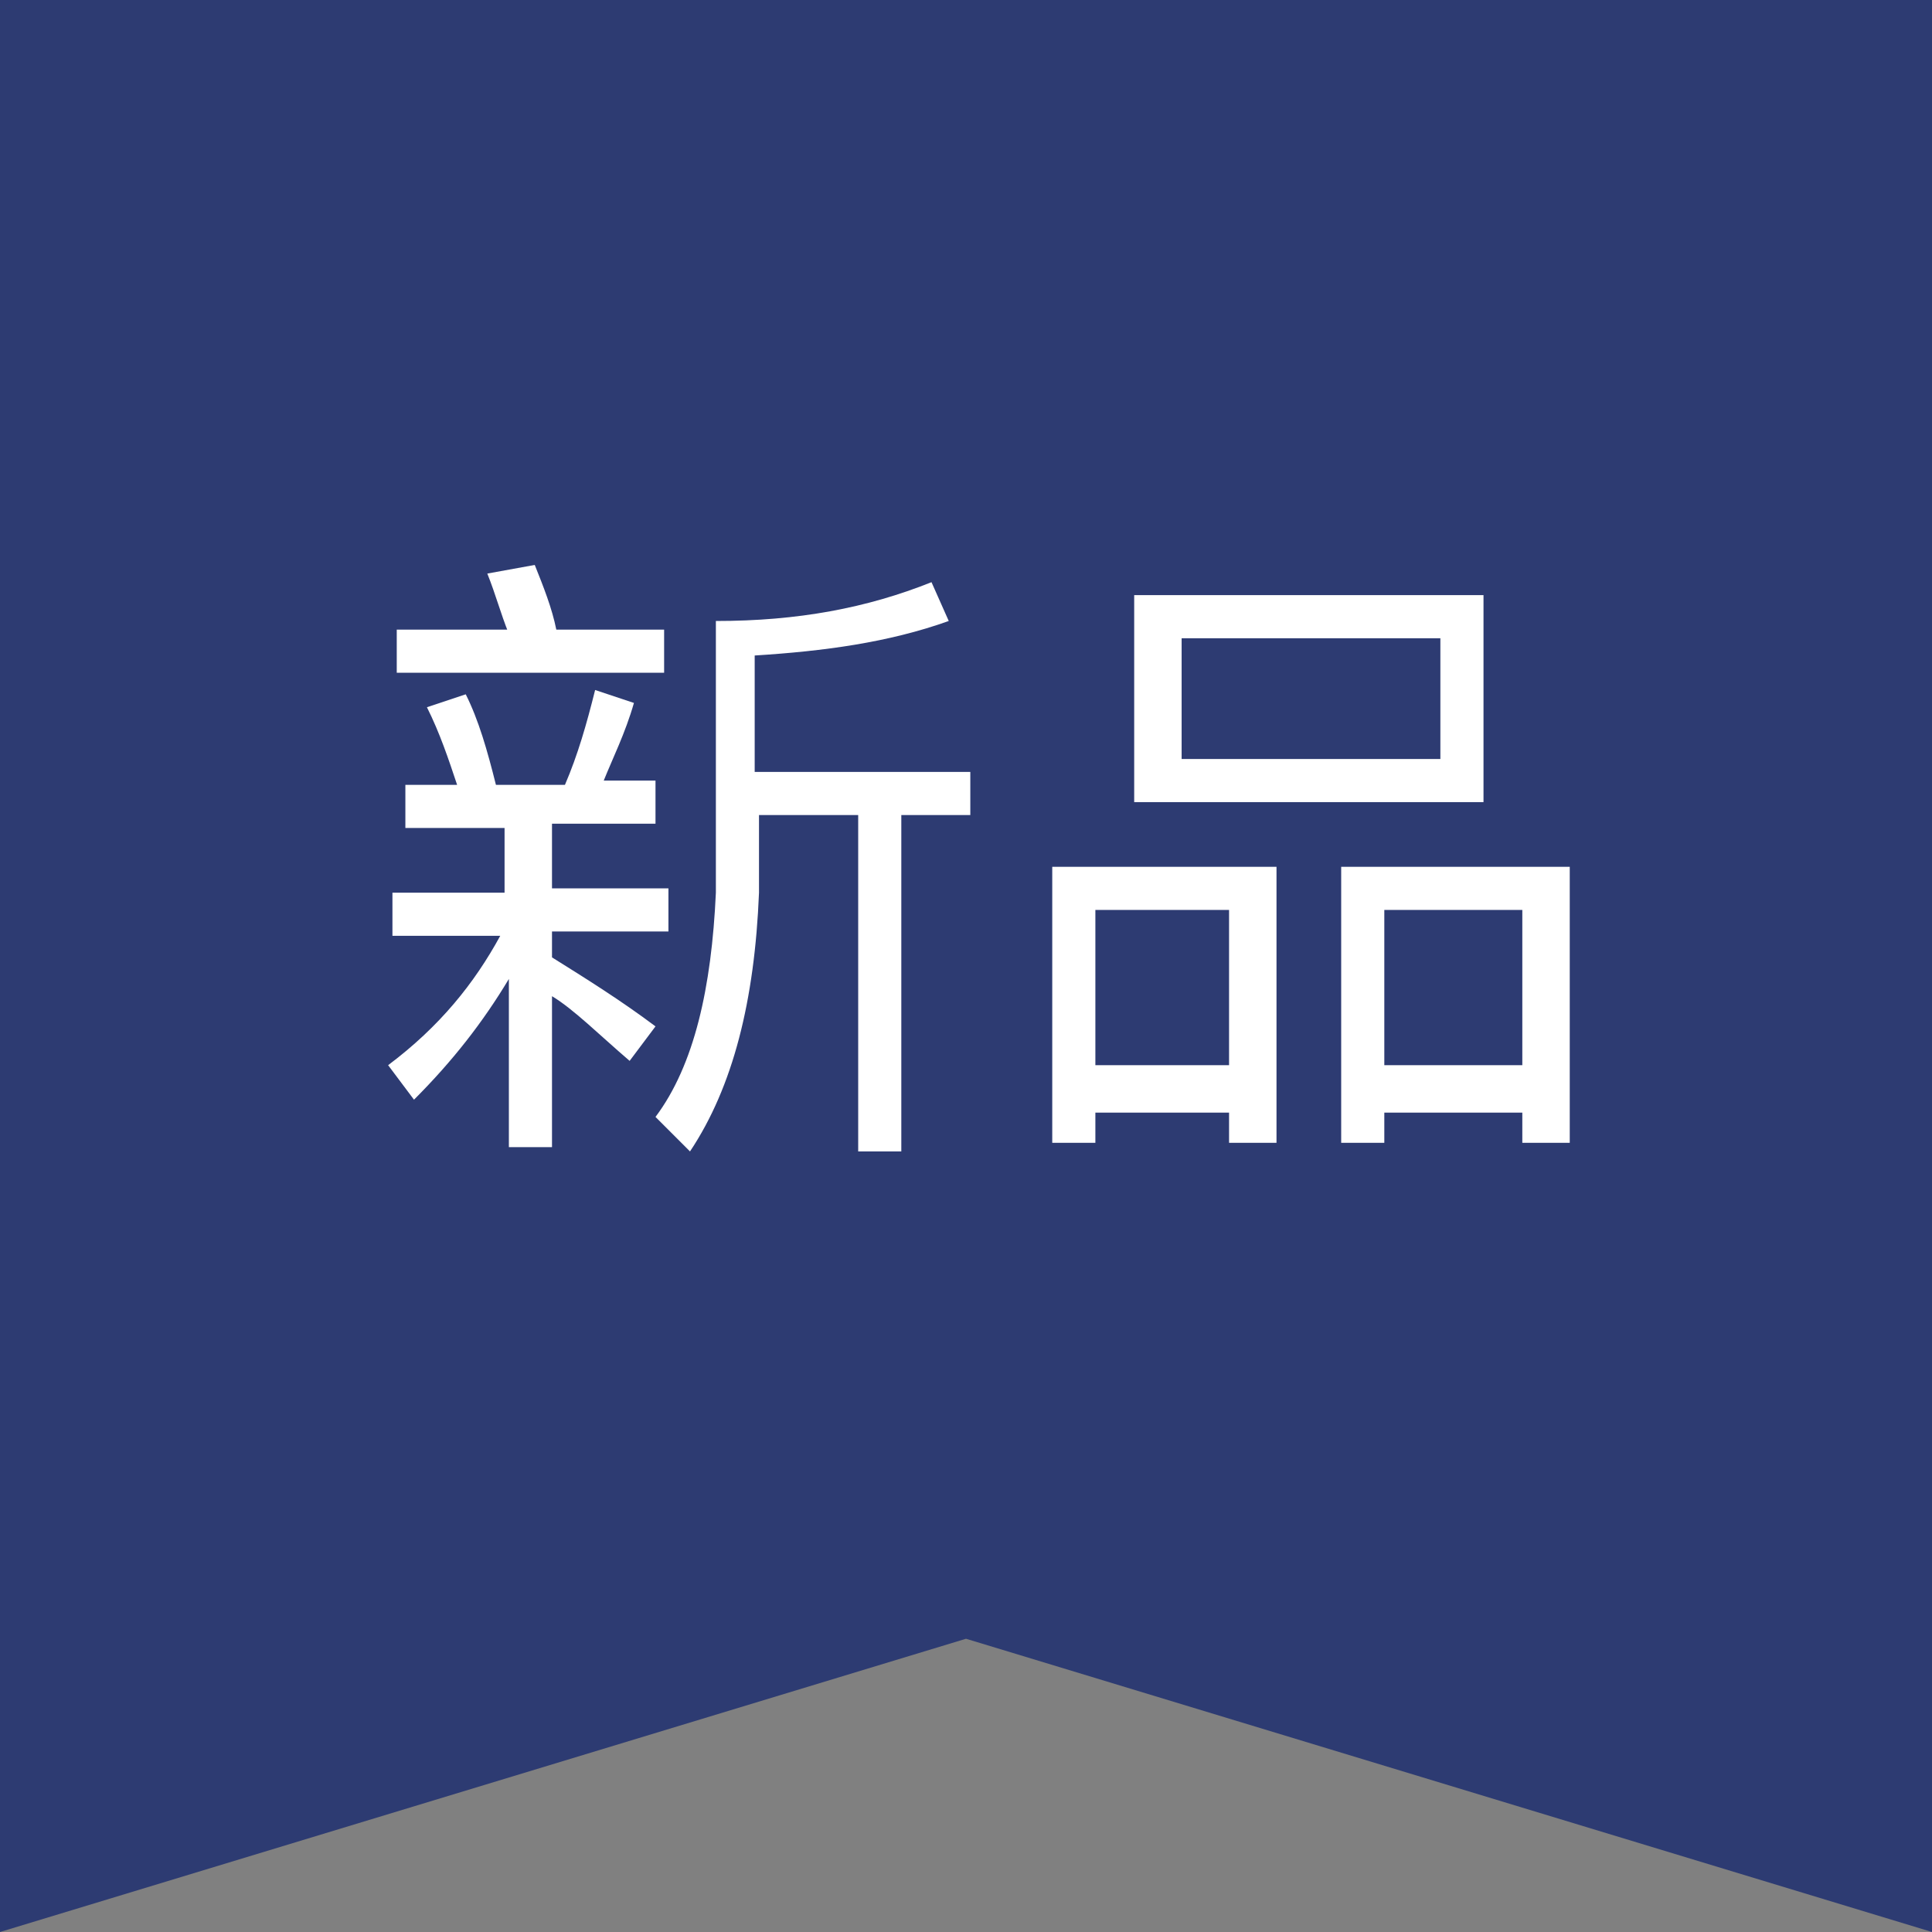
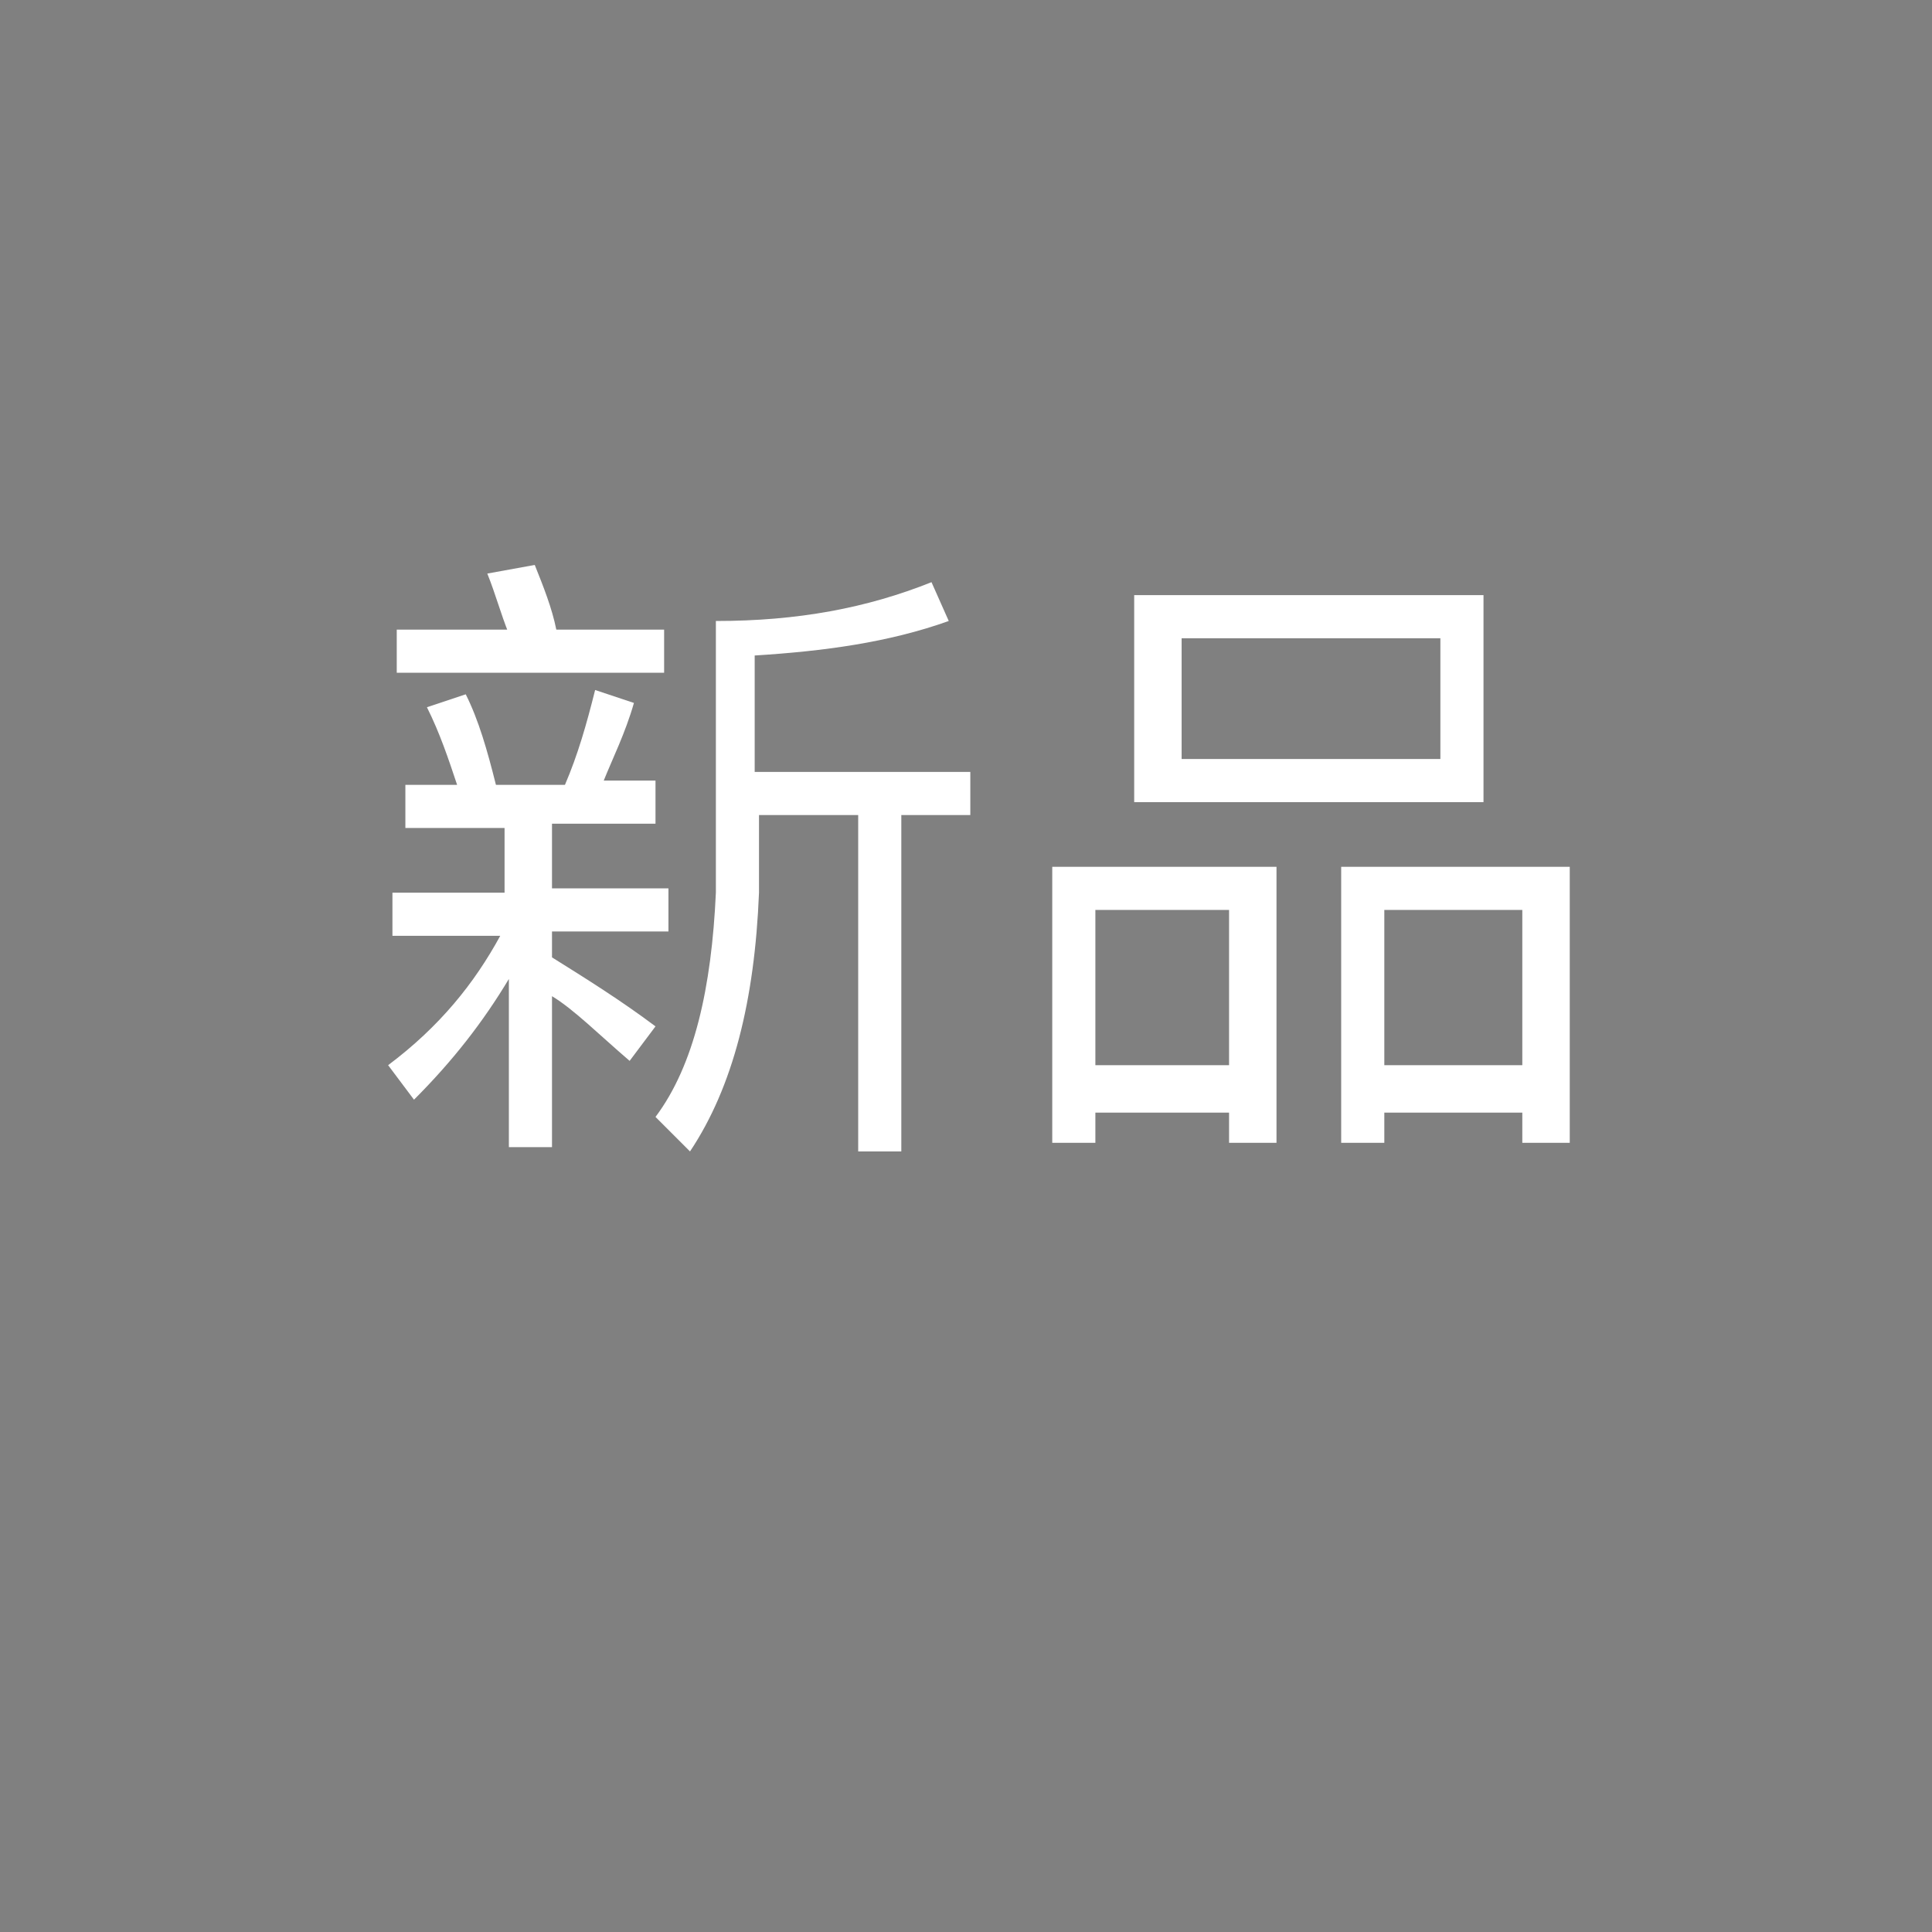
<svg xmlns="http://www.w3.org/2000/svg" version="1.1" id="Layer_1" x="0px" y="0px" viewBox="0 0 44.8 44.8" style="enable-background:new 0 0 44.8 44.8;" xml:space="preserve">
  <rect x="0" y="0" width="44.8" height="44.8" fill="#808080" stroke="none" />
  <style type="text/css">
	.st0{fill:#2D3B72;}
	.st1{fill:#FFFFFF;}
</style>
-   <polygon class="st0" points="44.8,44.8 22.4,38 0,44.8 0,0 44.8,0 " />
  <g>
    <path class="st1" d="M9.1,21.7v-1h2.6v-1.5H9.4v-1h1.2c-0.2-0.6-0.4-1.2-0.7-1.8l0.9-0.3c0.3,0.6,0.5,1.3,0.7,2.1h1.6   c0.3-0.7,0.5-1.4,0.7-2.2l0.9,0.3c-0.2,0.7-0.5,1.3-0.7,1.8h1.2v1h-2.4v1.5h2.7v1h-2.7v0.6c0.8,0.5,1.6,1,2.4,1.6l-0.6,0.8   c-0.7-0.6-1.3-1.2-1.8-1.5v3.5h-1v-3.9c-0.6,1-1.3,1.9-2.2,2.8L9,24.7c1.2-0.9,2-1.9,2.6-3H9.1z M11.8,14.7   c-0.2-0.5-0.3-0.9-0.5-1.4l1.1-0.2c0.2,0.5,0.4,1,0.5,1.5h2.5v1H9.2v-1H11.8z M22,14.4c-1.4,0.5-2.9,0.7-4.5,0.8v2.7h5v1h-1.6v7.8   h-1v-7.8h-2.3v1.8c-0.1,2.5-0.6,4.5-1.6,6l-0.8-0.8c0.9-1.2,1.3-3,1.4-5.2v-6.3c1.9,0,3.5-0.3,5-0.9L22,14.4z" />
    <path class="st1" d="M29.5,26.5h-1v-0.7h-3.1v0.7h-1v-6.4h5.2V26.5z M28.5,24.7v-3.6h-3.1v3.6H28.5z M34.4,13.8v4.8h-8.1v-4.8H34.4   z M33.4,14.8h-6v2.8h6V14.8z M36.4,26.5h-1.1v-0.7h-3.2v0.7h-1v-6.4h5.3V26.5z M35.3,24.7v-3.6h-3.2v3.6H35.3z" />
  </g>
</svg>